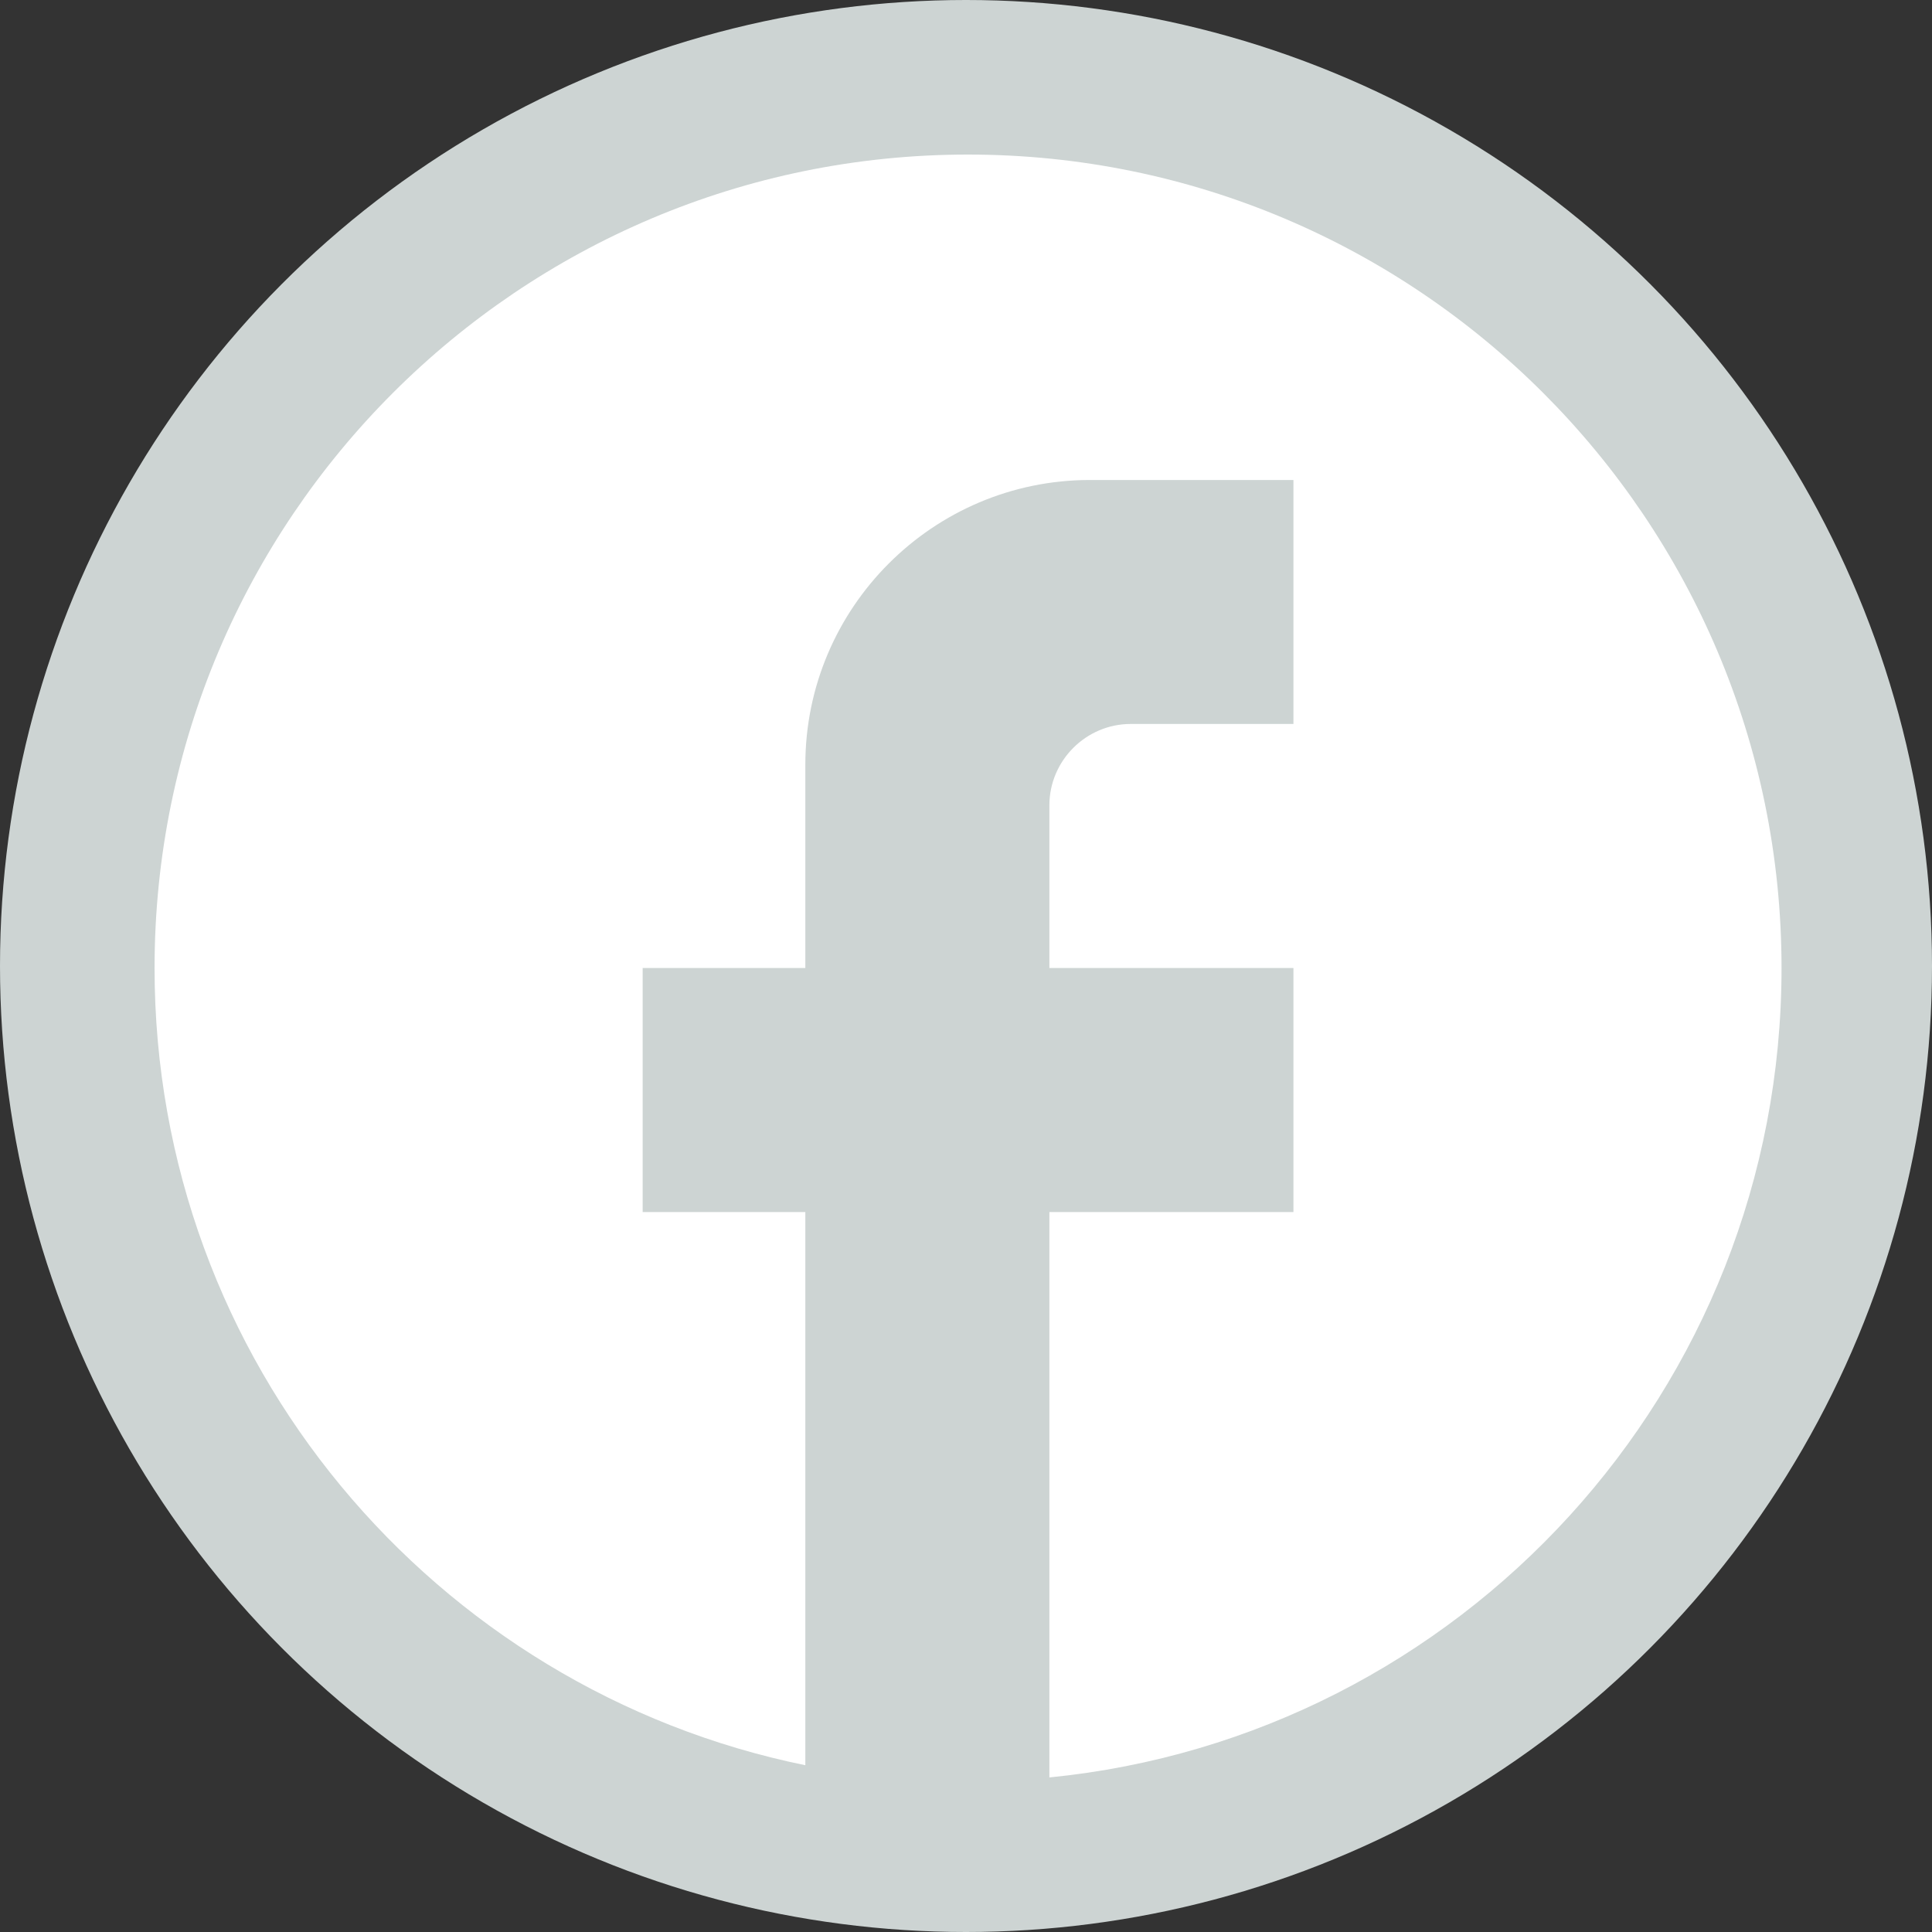
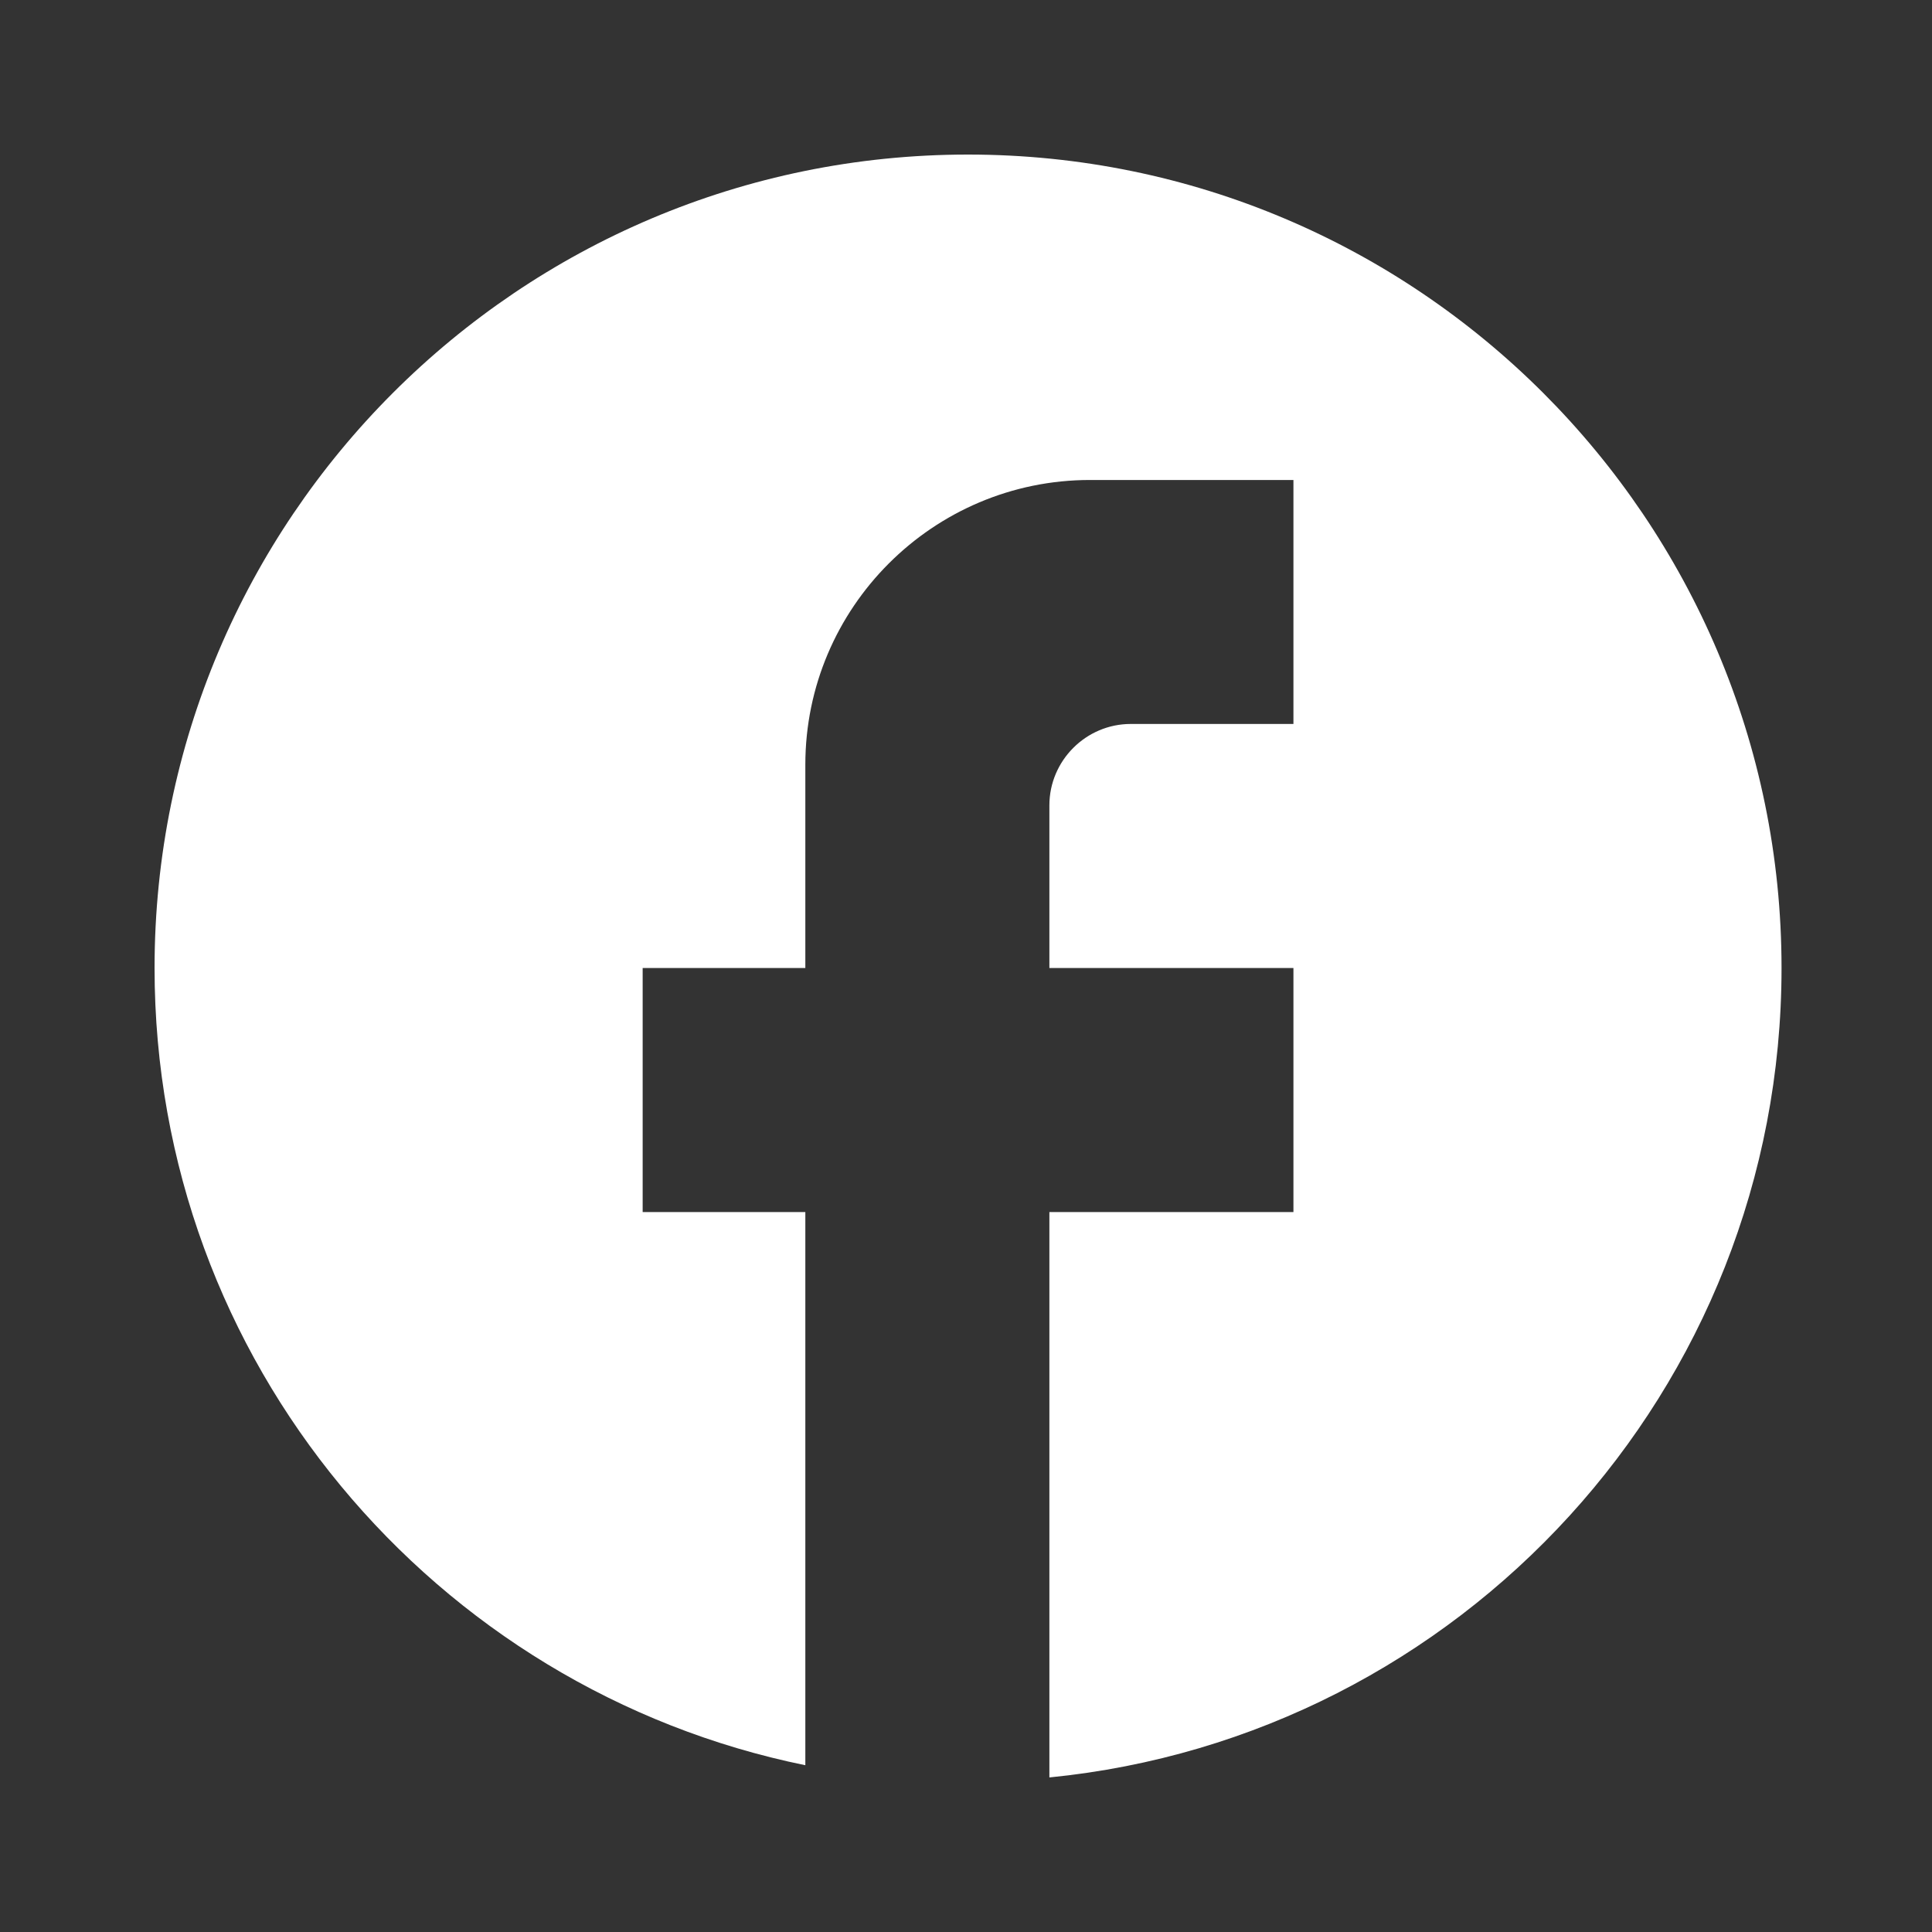
<svg xmlns="http://www.w3.org/2000/svg" width="25" height="25" viewBox="0 0 25 25" fill="none">
  <rect x="0" y="0" width="25" height="25" fill="#333333" stroke="none" />
-   <circle cx="12.5" cy="12.5" r="12.5" fill="#CDD4D3" />
  <path d="M23.053 12.526C23.053 6.716 18.337 2 12.526 2C6.716 2 2 6.716 2 12.526C2 17.621 5.621 21.863 10.421 22.842V15.684H8.316V12.526H10.421V9.895C10.421 7.863 12.074 6.211 14.105 6.211H16.737V9.368H14.632C14.053 9.368 13.579 9.842 13.579 10.421V12.526H16.737V15.684H13.579V23C18.895 22.474 23.053 17.989 23.053 12.526Z" fill="white" />
</svg>